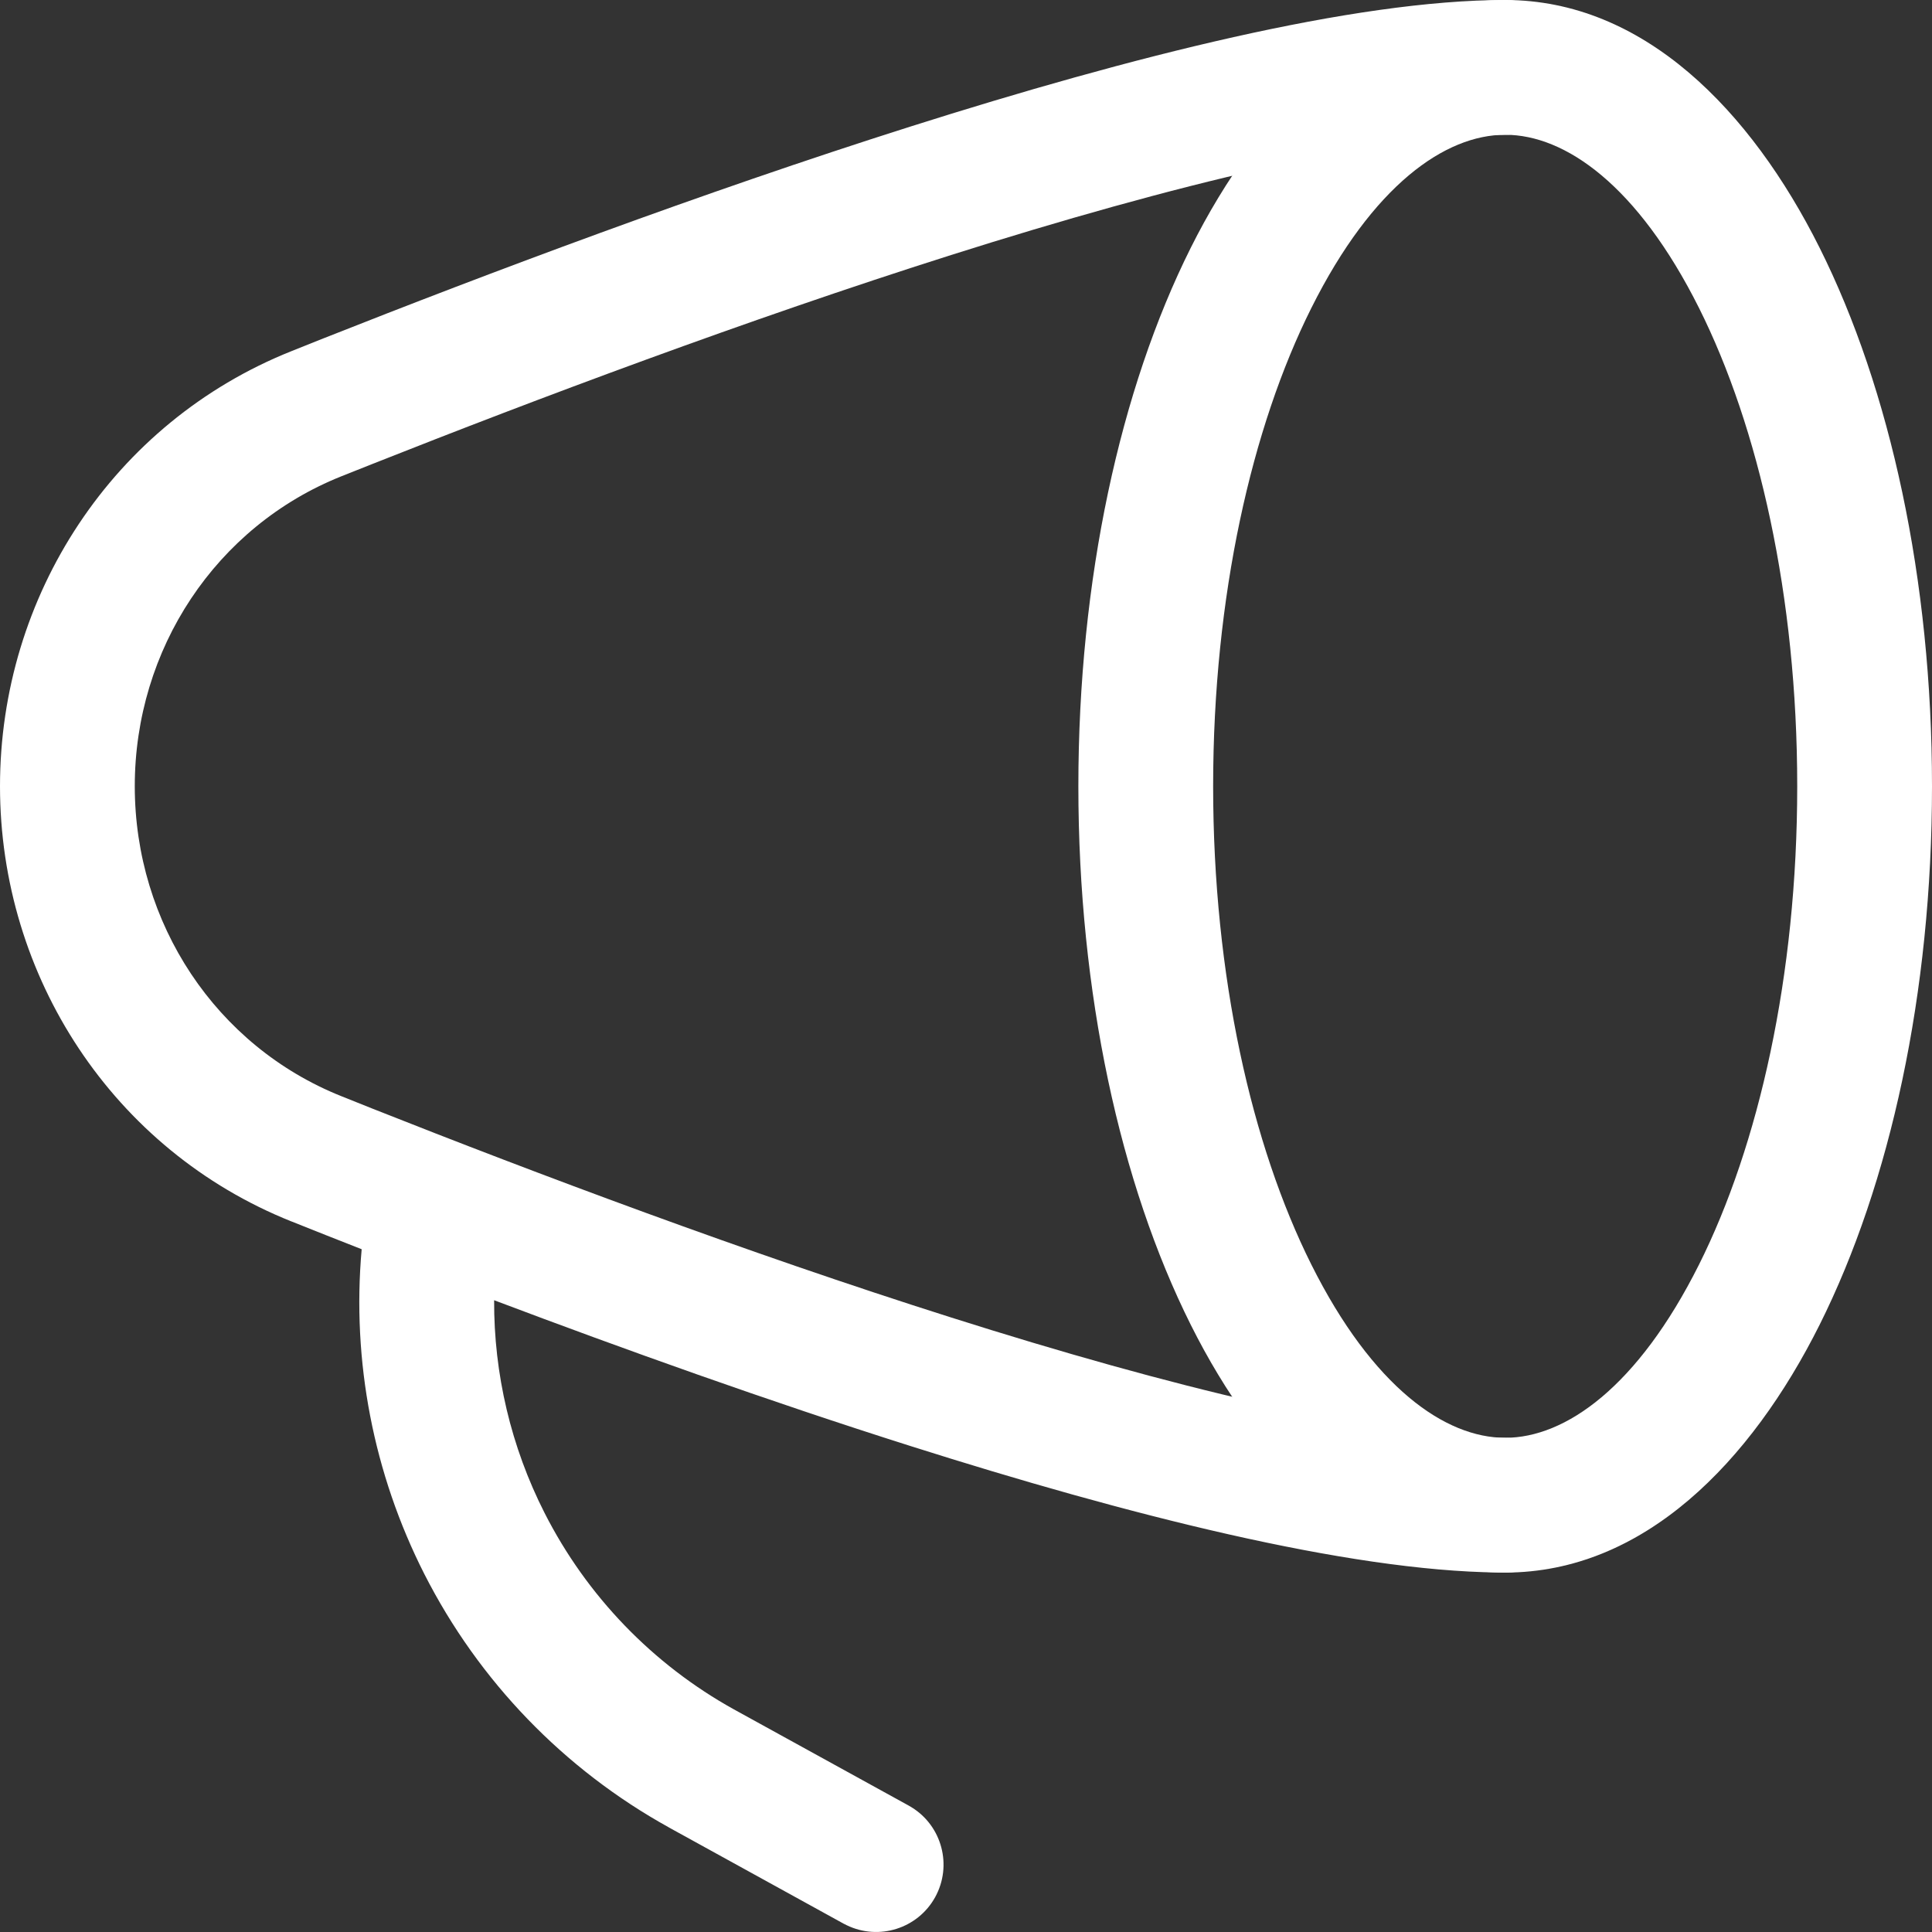
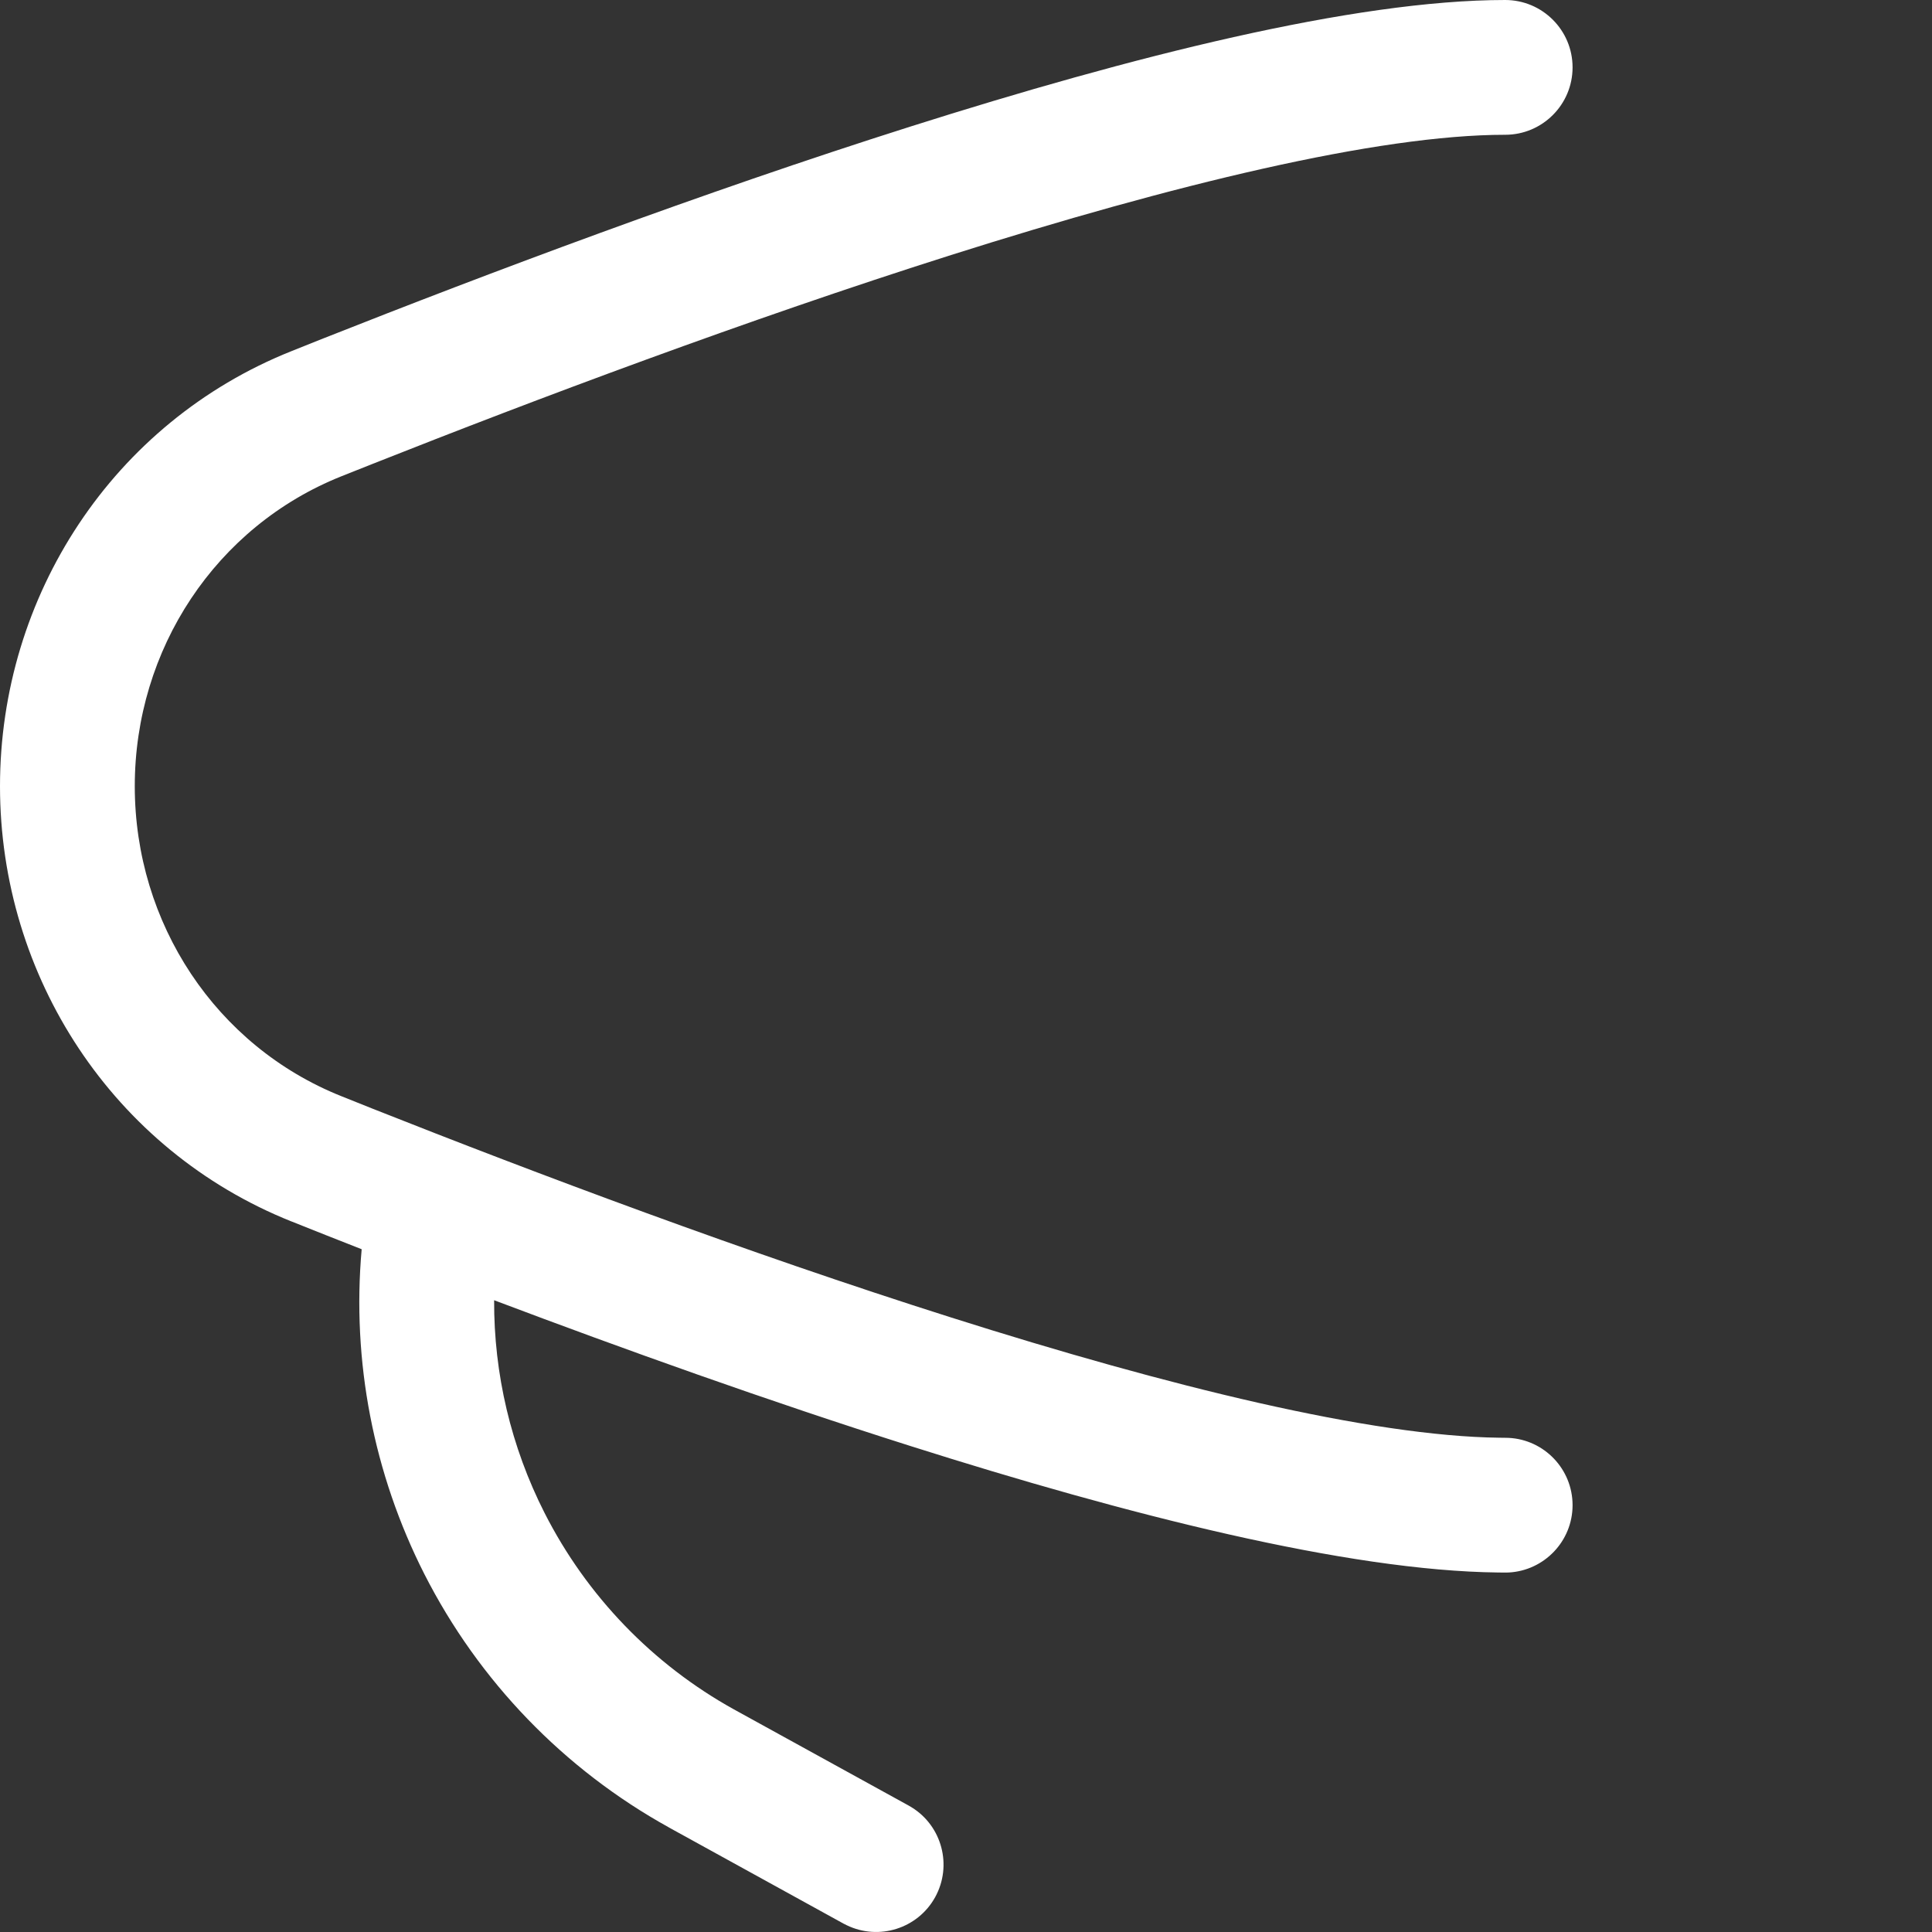
<svg xmlns="http://www.w3.org/2000/svg" width="25" height="25" viewBox="0 0 25 25" fill="none">
  <rect x="0" y="0" width="25" height="25" fill="#333333" stroke="none" />
-   <path d="M23.256 10.174C23.256 7.712 22.755 5.525 21.986 3.987C21.19 2.396 20.253 1.744 19.477 1.744C18.701 1.744 17.763 2.396 16.968 3.987C16.199 5.525 15.698 7.712 15.698 10.174C15.698 12.637 16.199 14.824 16.968 16.362C17.763 17.953 18.701 18.605 19.477 18.605C20.253 18.605 21.19 17.953 21.986 16.362C22.755 14.824 23.256 12.637 23.256 10.174ZM25 10.174C25 12.849 24.46 15.314 23.546 17.142C22.658 18.918 21.27 20.349 19.477 20.349C17.684 20.349 16.296 18.918 15.408 17.142C14.494 15.314 13.954 12.849 13.954 10.174C13.954 7.5 14.494 5.035 15.408 3.207C16.296 1.431 17.684 0 19.477 0C21.27 1.88061e-05 22.658 1.431 23.546 3.207C24.46 5.035 25 7.5 25 10.174Z" fill="white" />
  <path d="M0 10.174C1.41388e-05 7.712 1.46 5.467 3.771 4.544L4.184 4.379C6.298 3.542 9.074 2.496 11.78 1.638C14.631 0.734 17.521 0 19.477 0C19.958 1.88779e-05 20.349 0.39 20.349 0.872C20.349 1.354 19.958 1.744 19.477 1.744C17.824 1.744 15.171 2.393 12.307 3.3C9.655 4.141 6.921 5.171 4.828 6L4.418 6.163C2.793 6.812 1.744 8.4 1.744 10.174C1.744 11.948 2.794 13.536 4.418 14.185L4.828 14.349C6.921 15.178 9.655 16.208 12.307 17.048C15.126 17.942 17.741 18.584 19.399 18.604L19.477 18.605L19.522 18.606C19.982 18.629 20.349 19.01 20.349 19.477C20.349 19.943 19.982 20.324 19.522 20.348L19.477 20.349L19.384 20.348C17.431 20.326 14.586 19.601 11.78 18.711C9.94 18.128 8.068 17.457 6.394 16.825C6.39 17.778 6.612 18.722 7.047 19.578C7.592 20.651 8.446 21.537 9.498 22.12L11.758 23.364L11.797 23.387C12.189 23.629 12.326 24.14 12.101 24.549C11.876 24.957 11.371 25.114 10.956 24.912L10.916 24.892L8.657 23.648L8.656 23.647C7.297 22.895 6.195 21.753 5.491 20.368C4.832 19.069 4.551 17.612 4.68 16.165C4.364 16.041 4.06 15.921 3.771 15.805L3.77 15.805C1.462 14.882 0 12.637 0 10.174Z" fill="white" />
</svg>